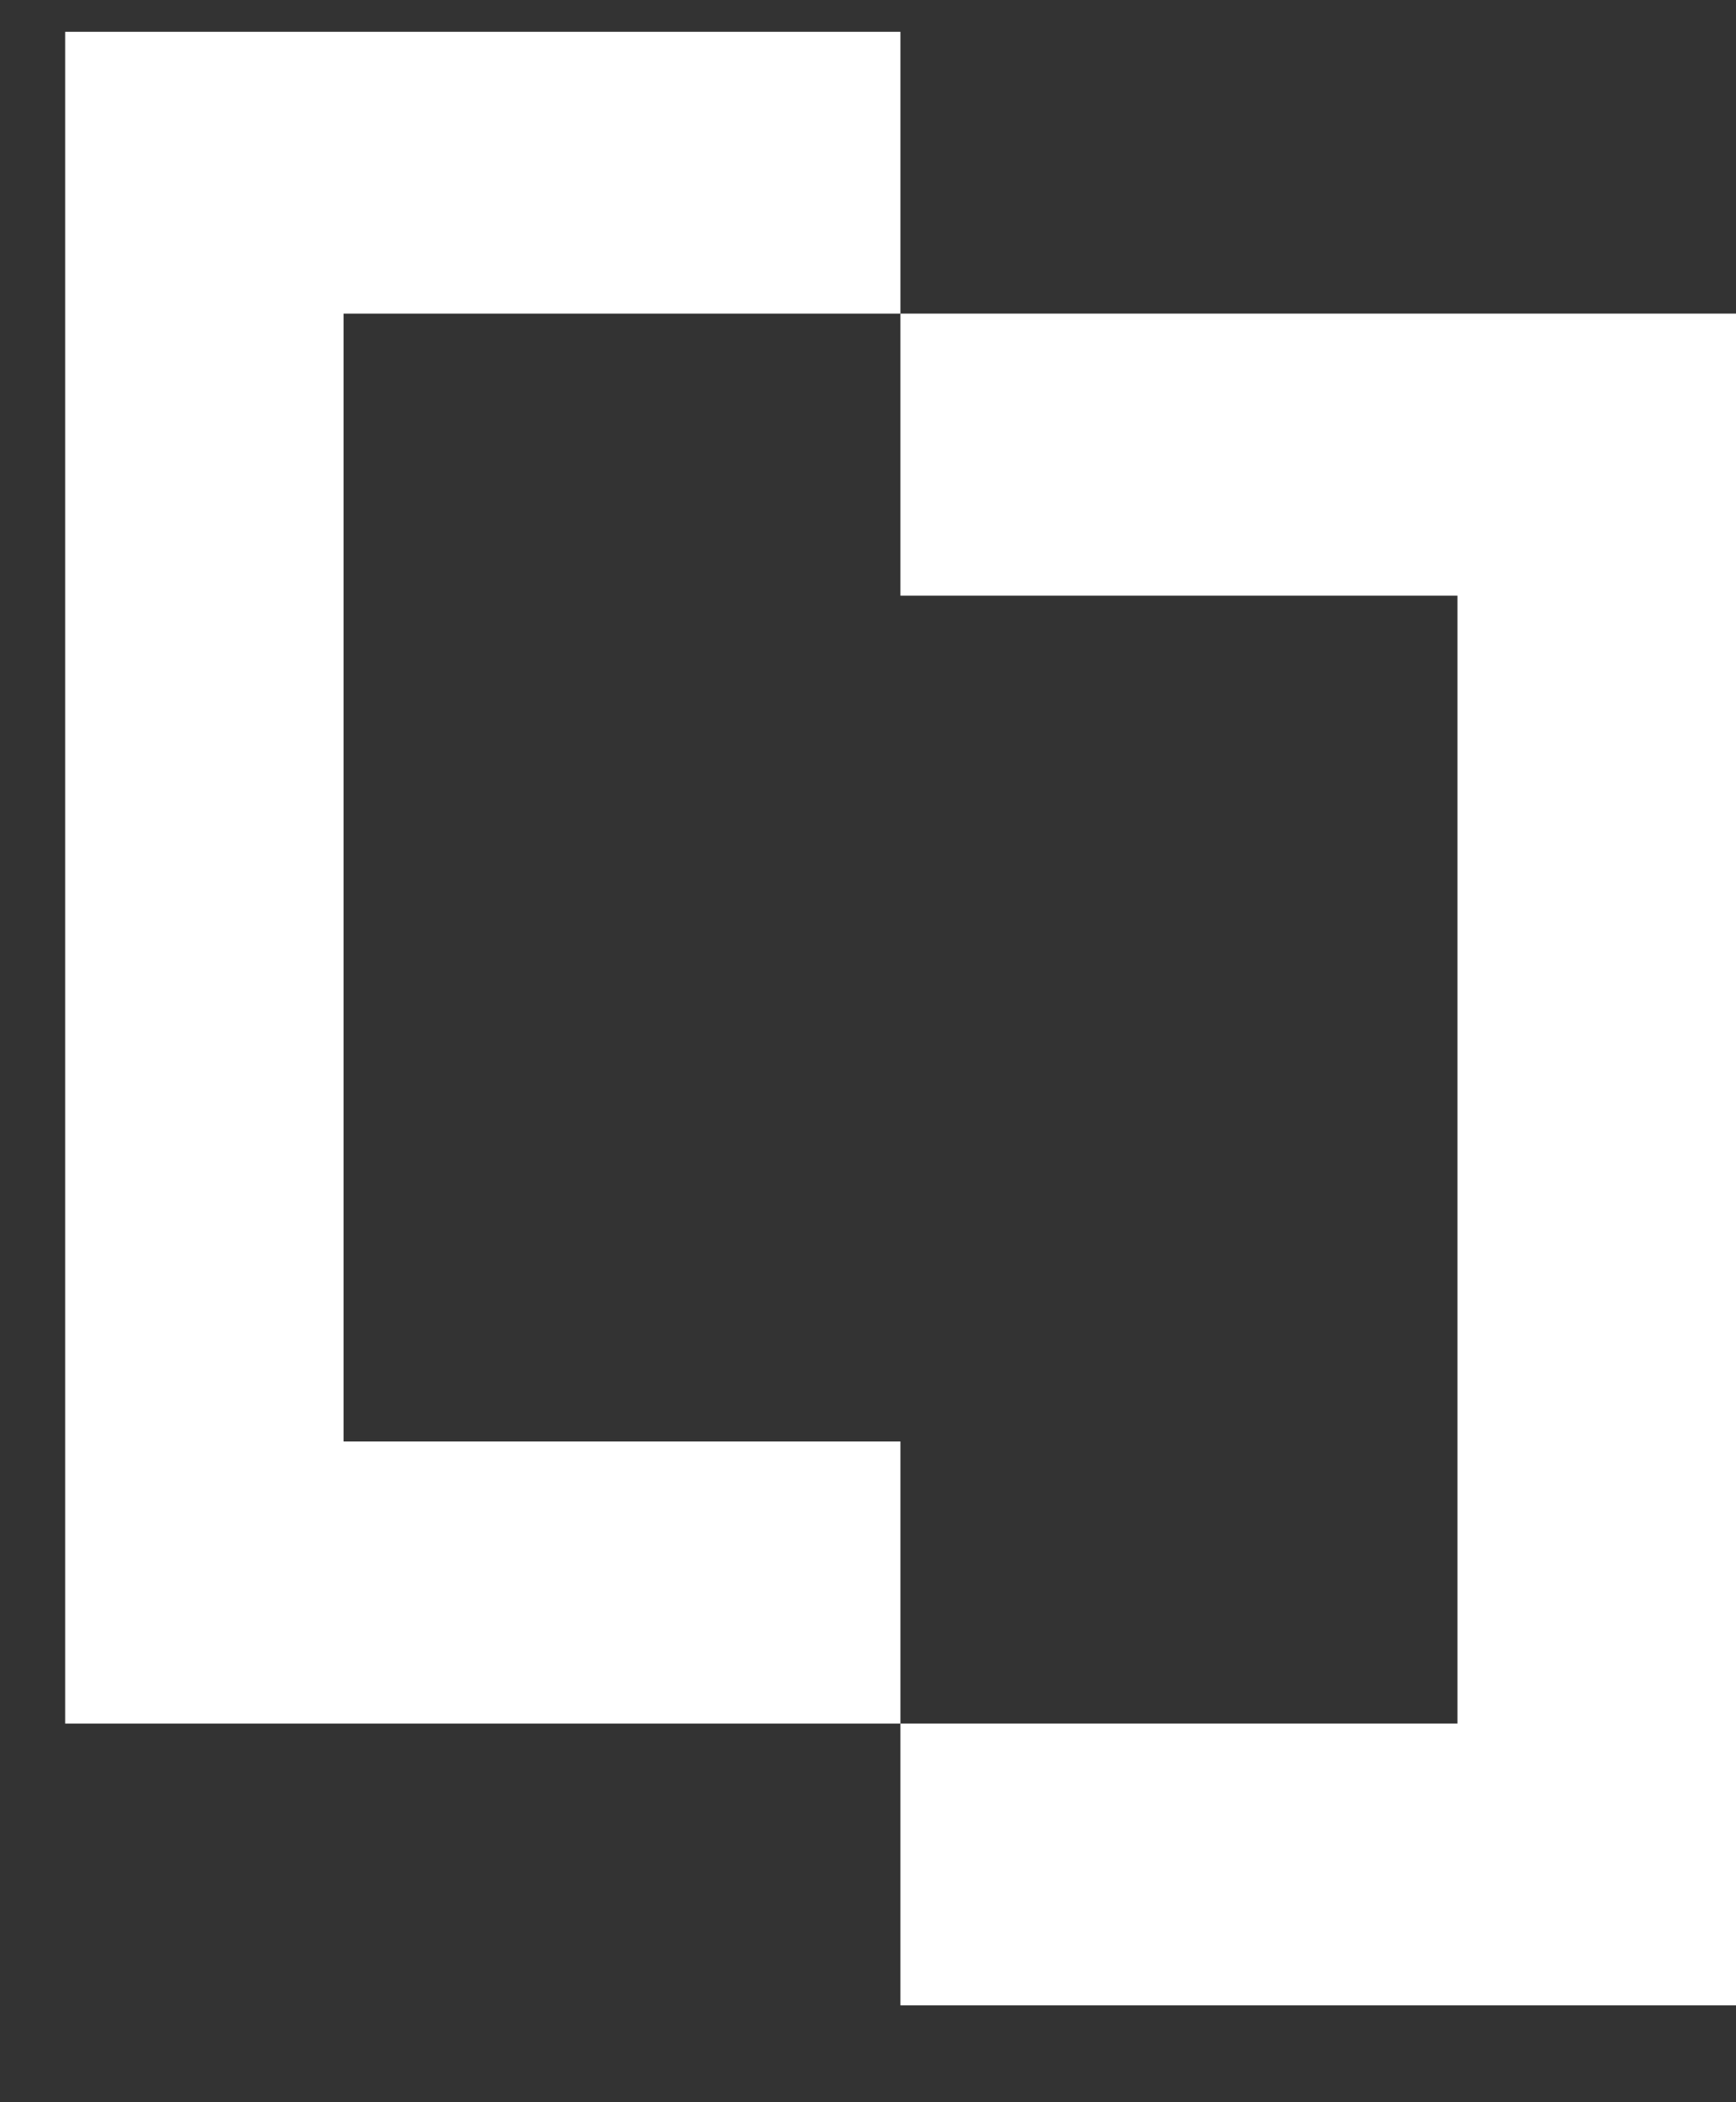
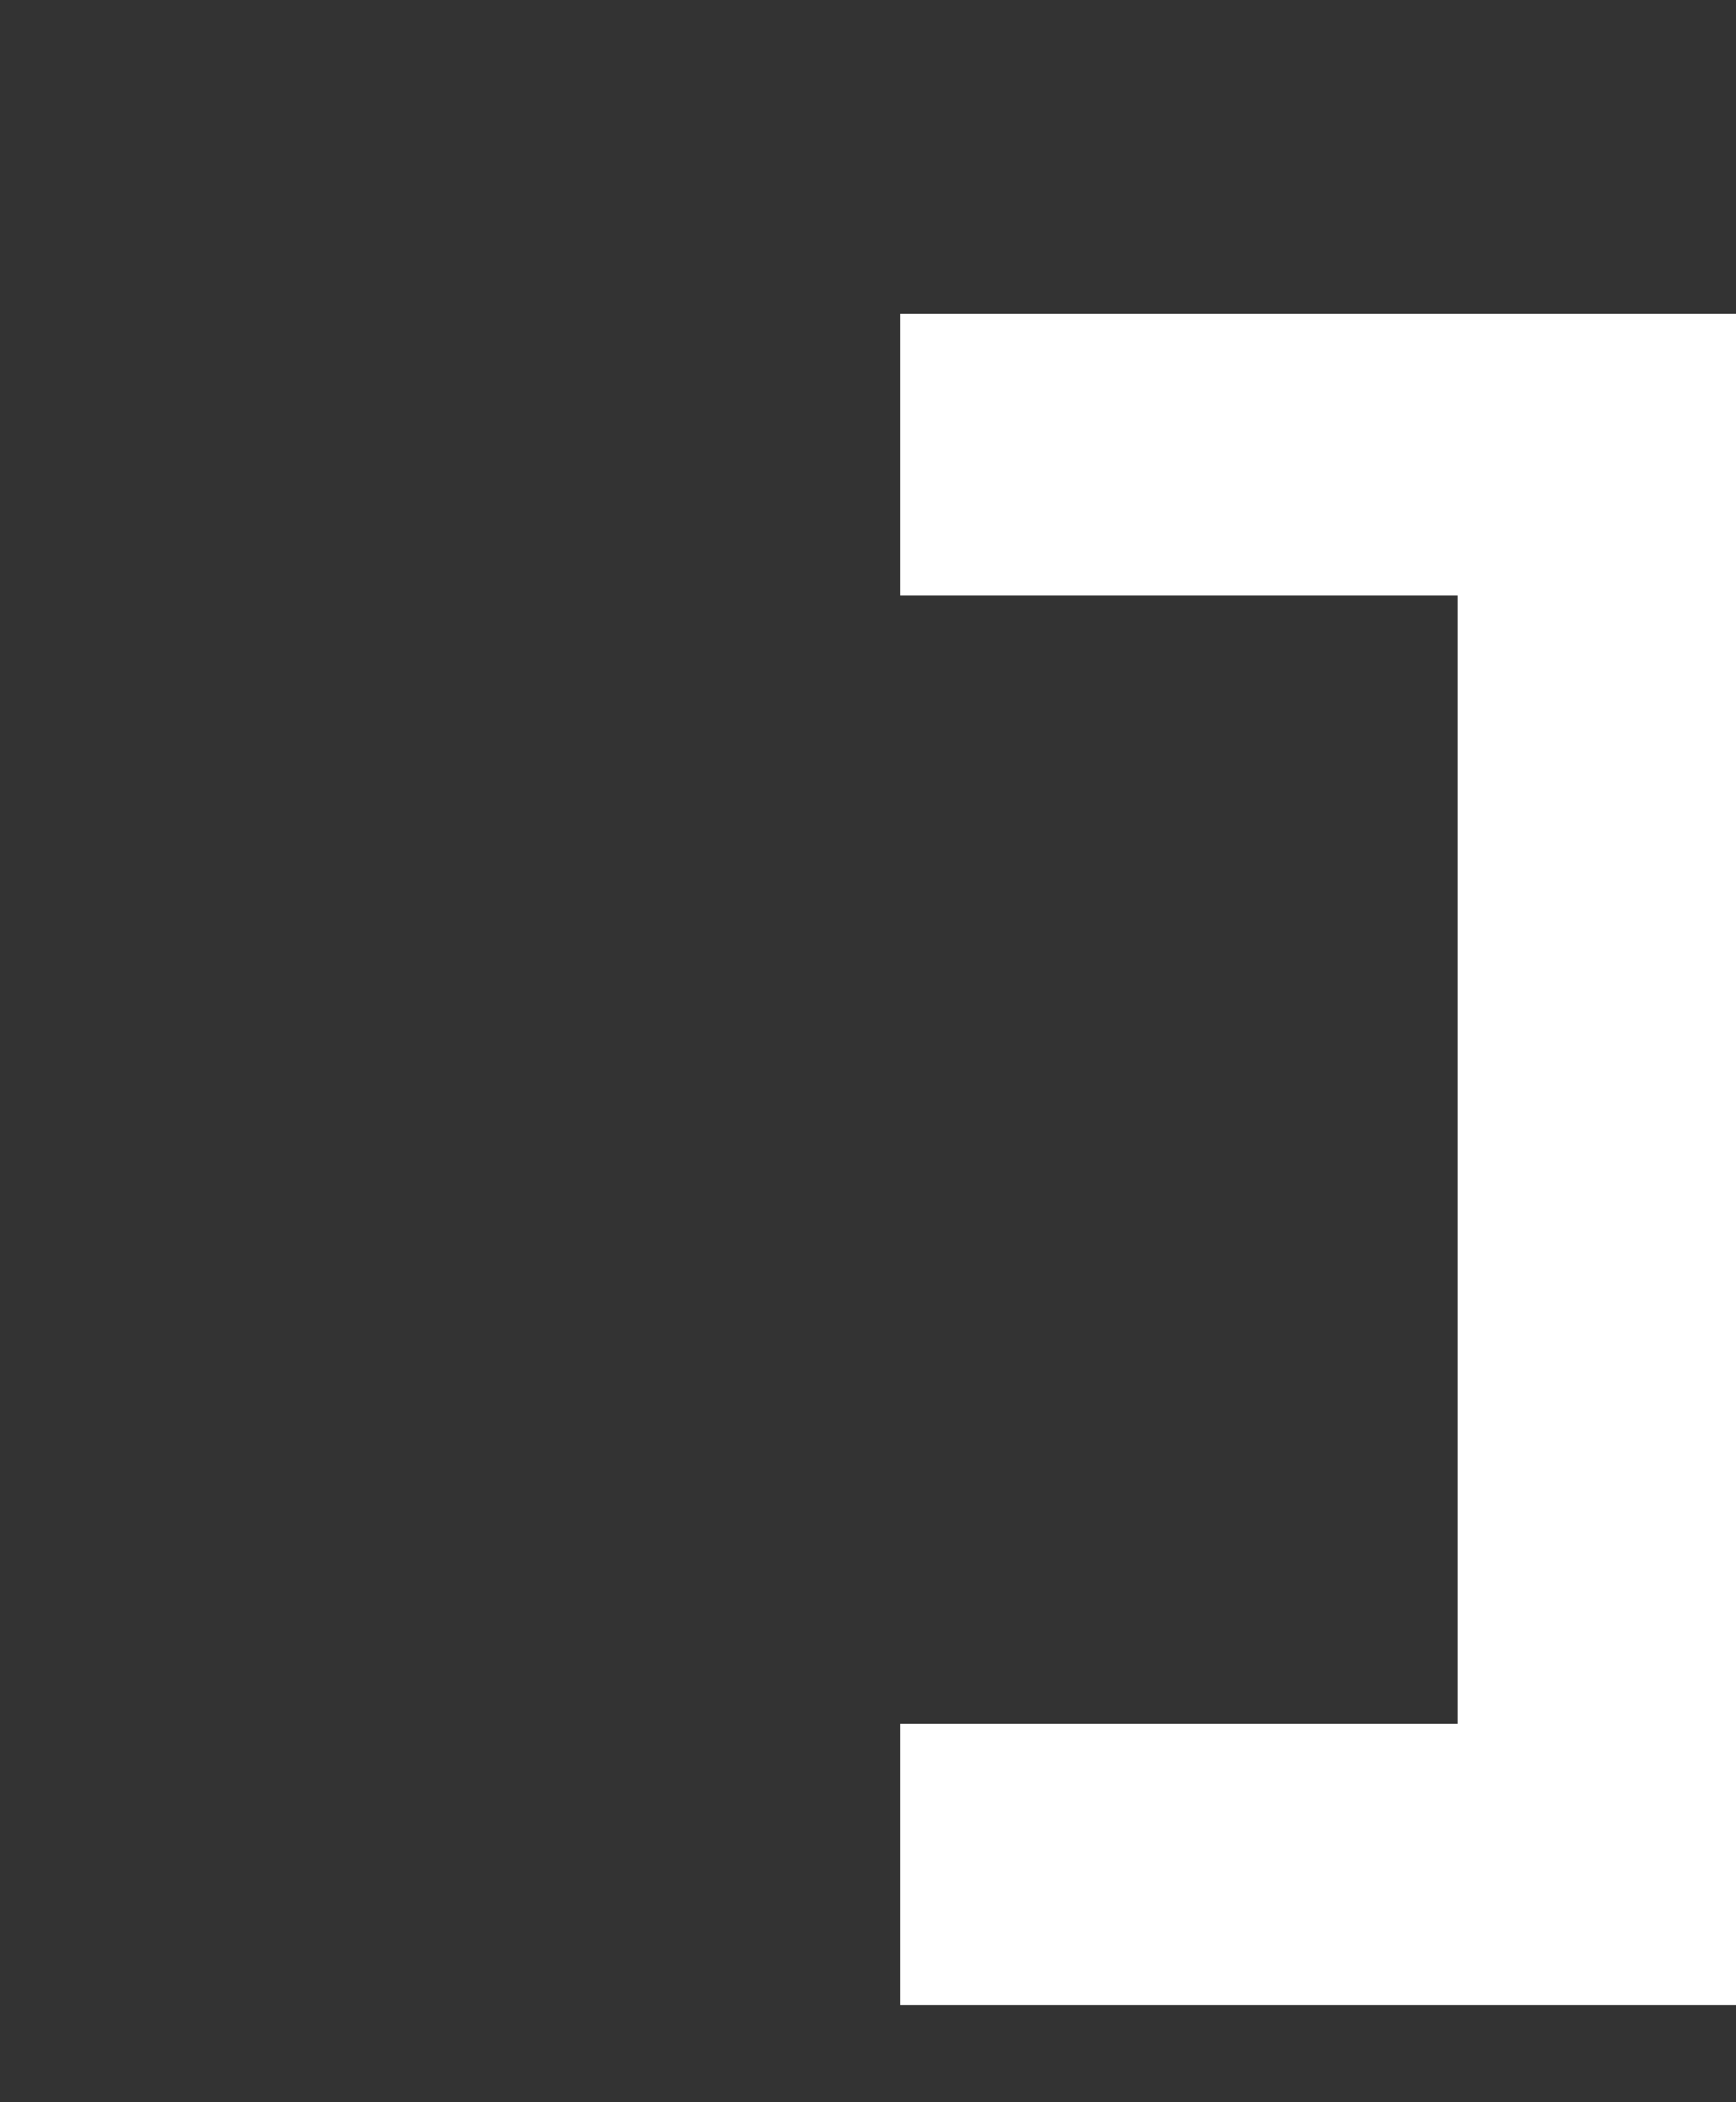
<svg xmlns="http://www.w3.org/2000/svg" width="19" height="23" viewBox="0 0 19 23" fill="none">
  <rect x="0" y="0" width="19" height="23" fill="#333333" stroke="none" />
  <g id="Mark" clip-path="url(#clip0_4046_1985)">
-     <path id="Vector" d="M3.76 15.771V3.431H9.855V0.348H0.713V18.857H9.855V15.771H3.76Z" fill="white" />
    <path id="Vector_2" d="M19 21.94V18.857V6.517V3.431H9.855V6.517H15.951V18.857H9.855V21.94H19Z" fill="white" />
  </g>
  <defs>
    <clipPath id="clip0_4046_1985">
      <rect width="19" height="22" fill="white" transform="translate(0 0.348)" />
    </clipPath>
  </defs>
</svg>